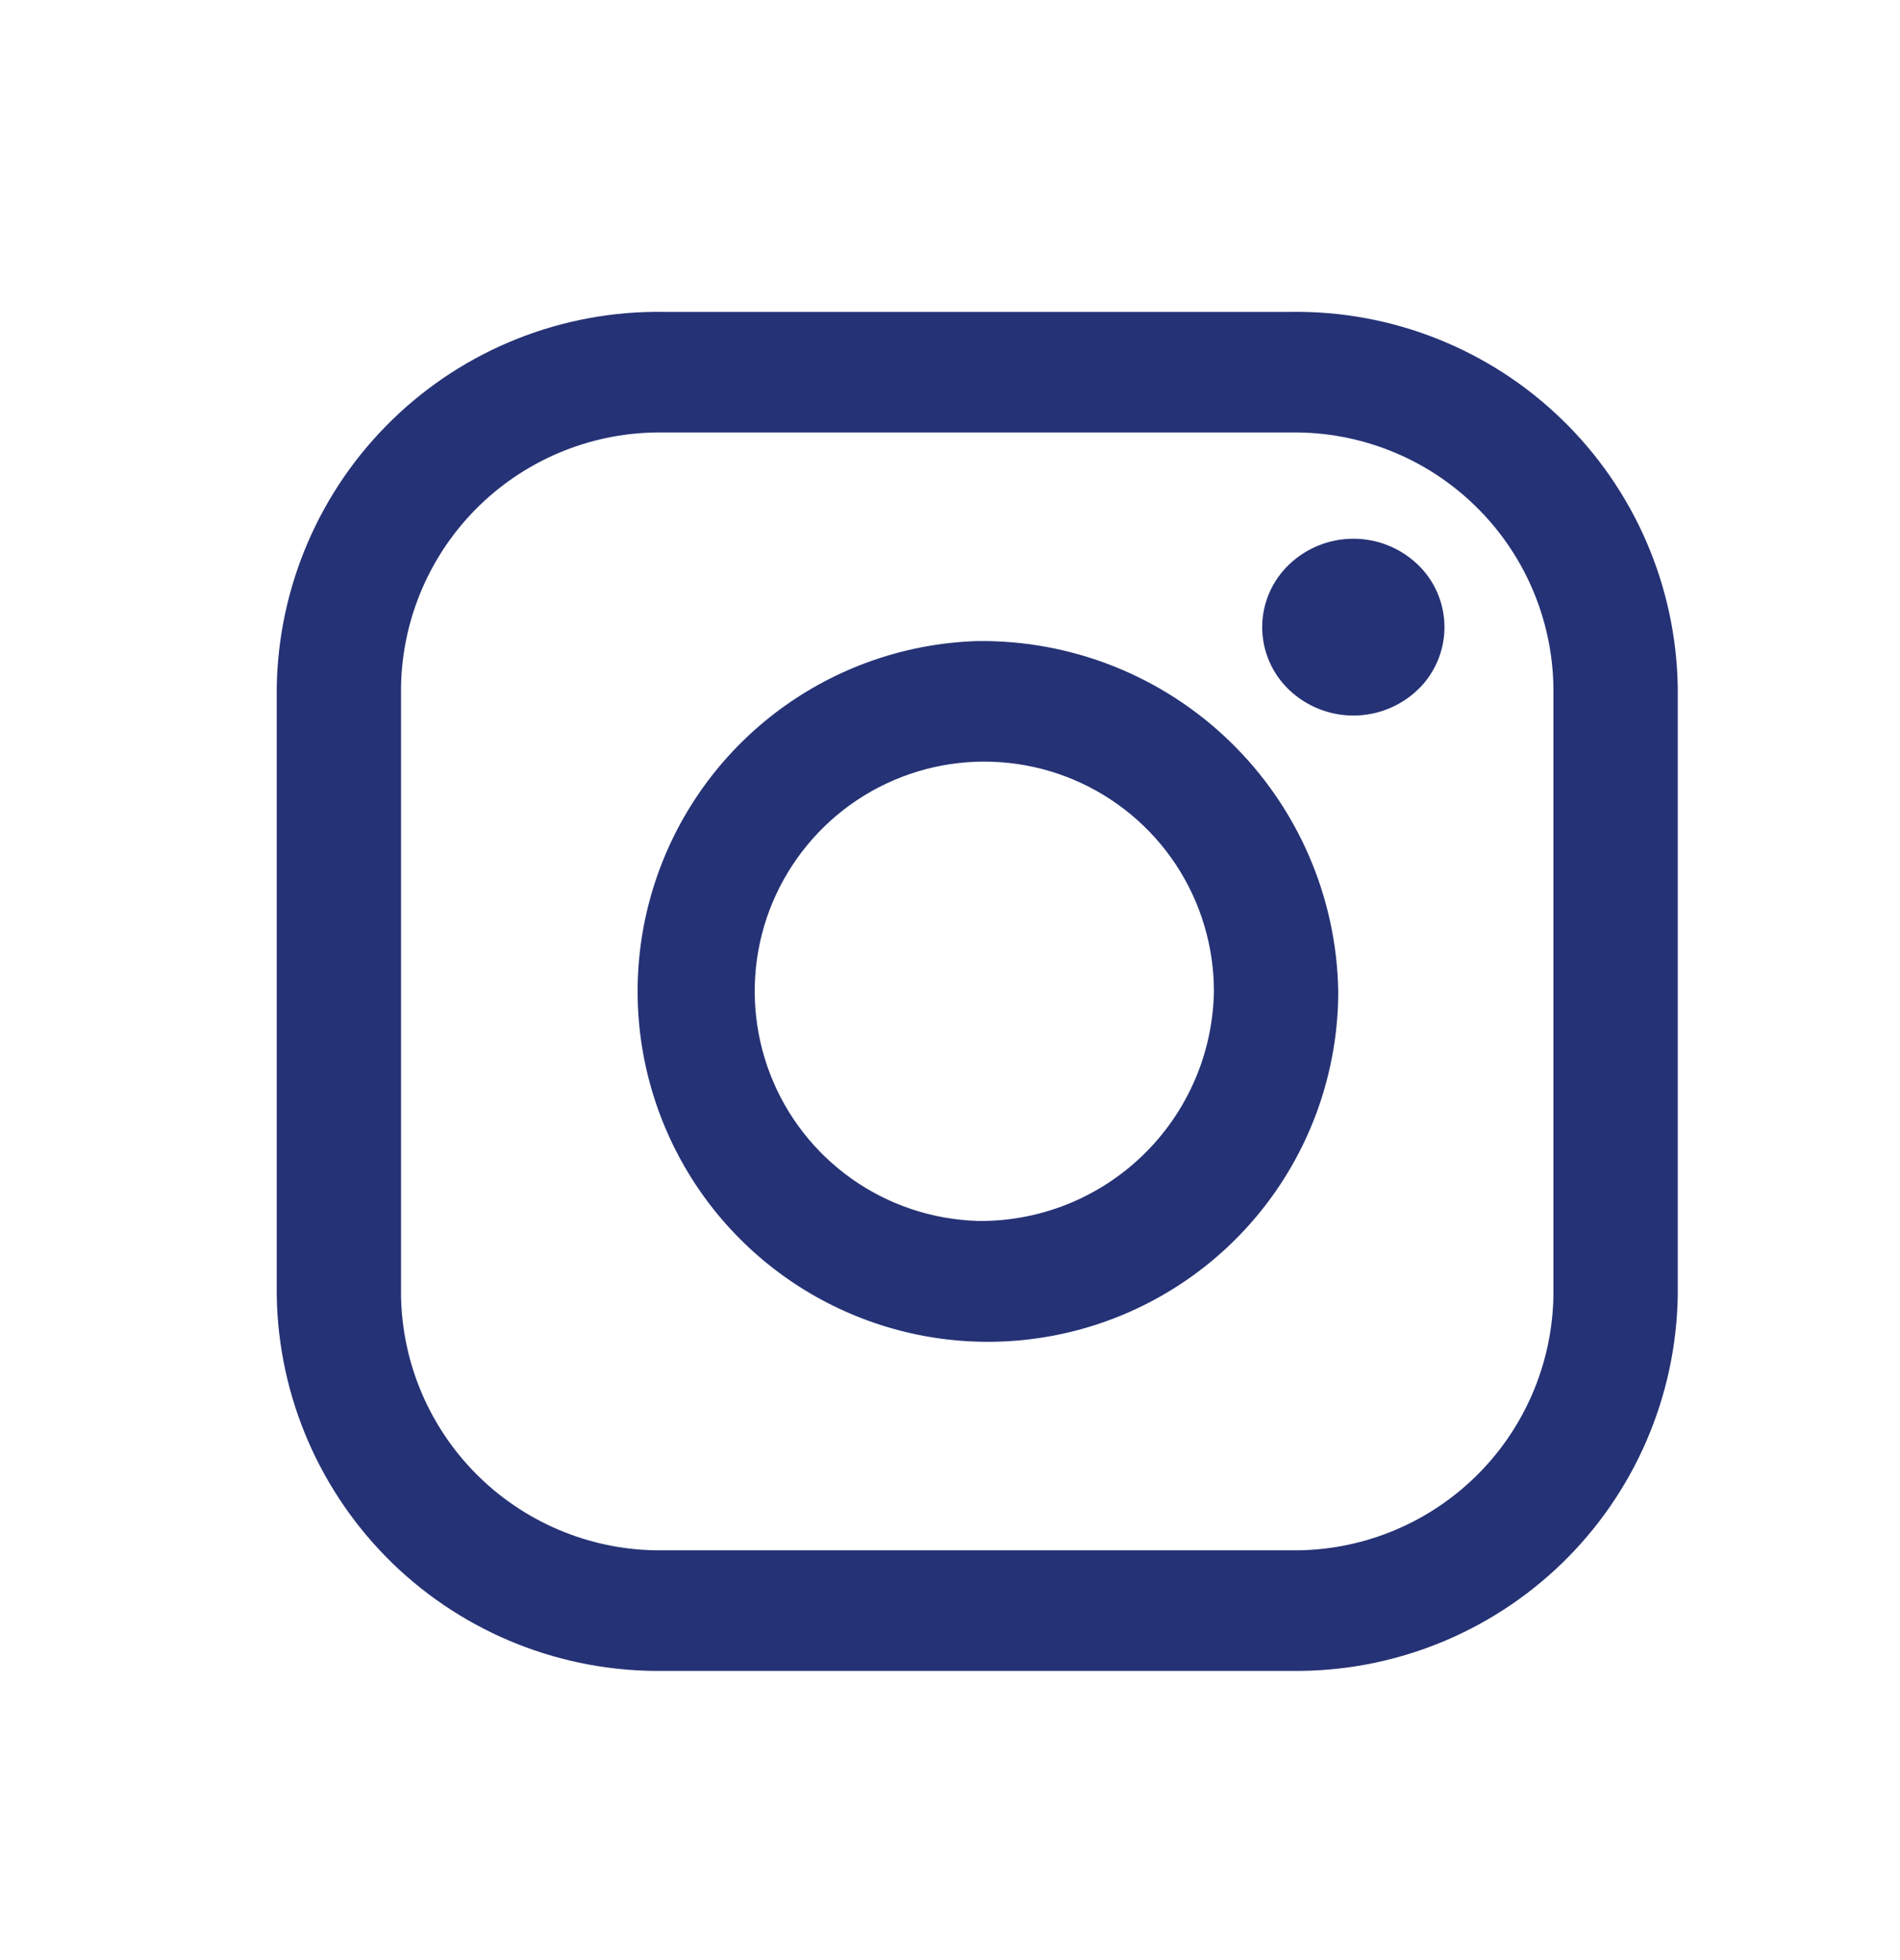
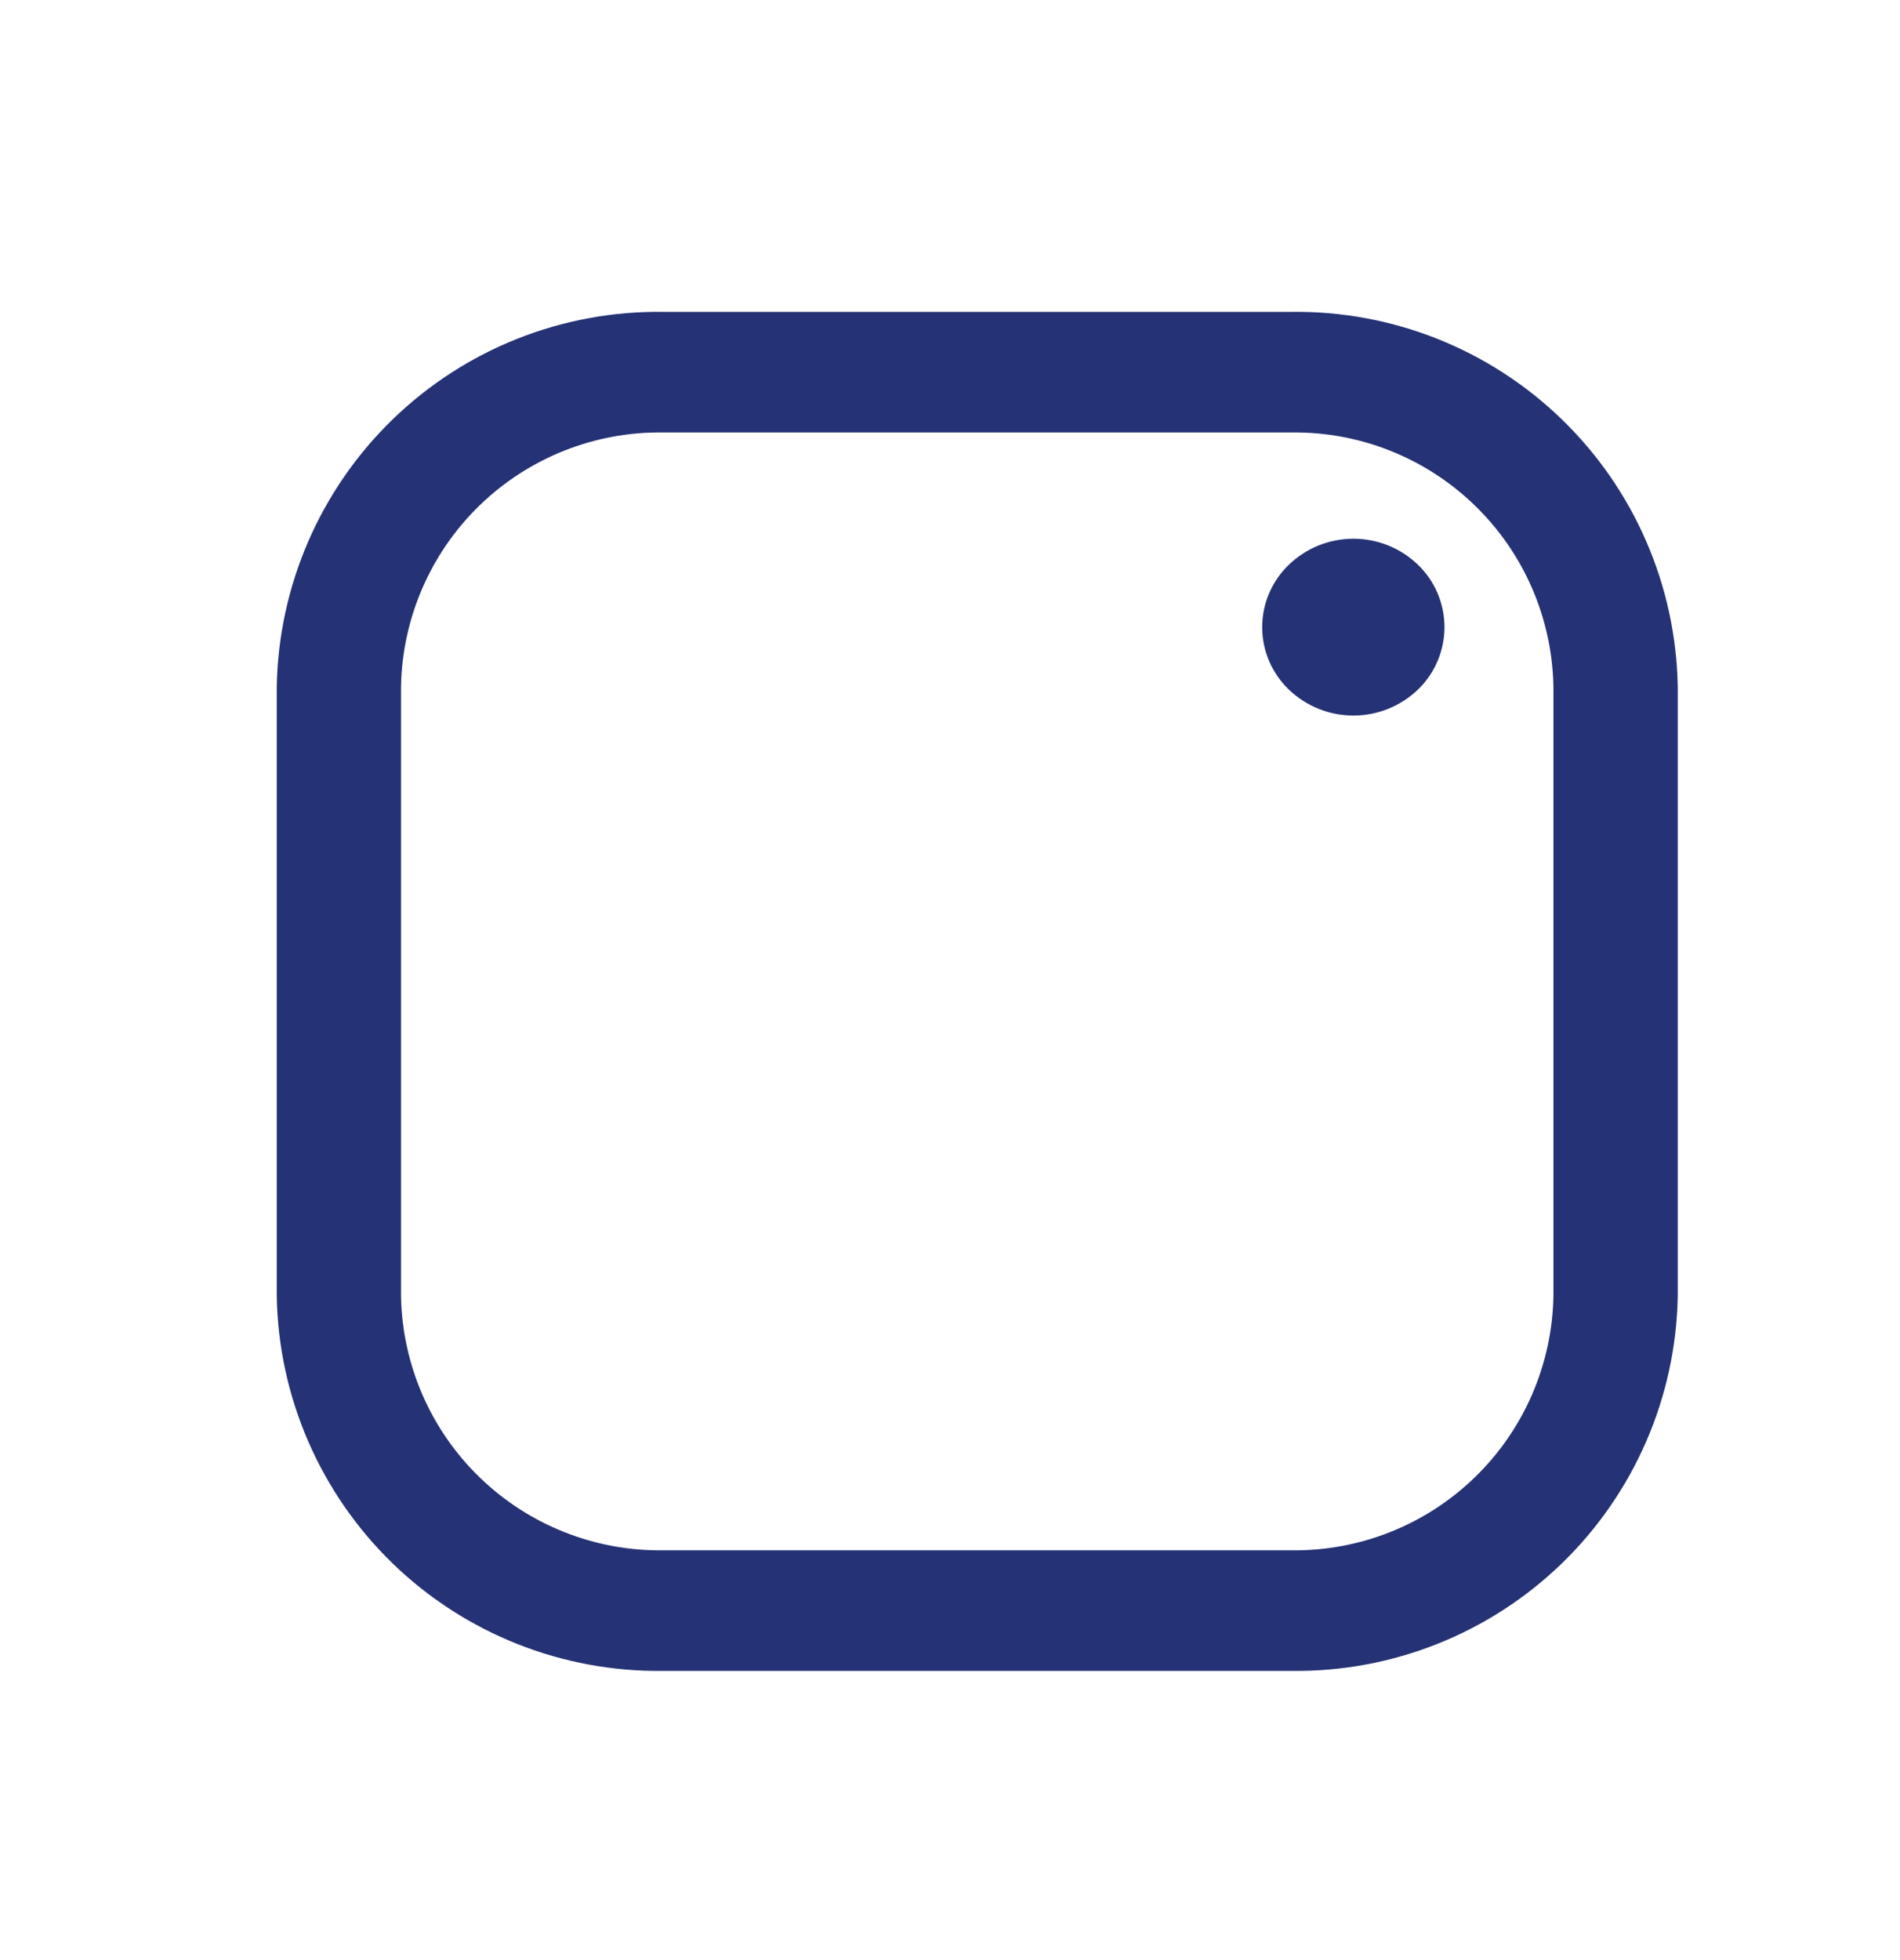
<svg xmlns="http://www.w3.org/2000/svg" width="32" height="33" viewBox="0 0 32 33" fill="none">
  <path d="M21.745 5.251H11.172C9.472 5.227 7.832 5.878 6.612 7.062C5.391 8.246 4.69 9.865 4.661 11.565V21.817C4.689 23.517 5.391 25.136 6.611 26.32C7.832 27.503 9.472 28.154 11.172 28.131H21.745C23.445 28.154 25.085 27.503 26.306 26.32C27.527 25.136 28.228 23.517 28.257 21.817V11.565C28.228 9.865 27.527 8.245 26.306 7.062C25.085 5.878 23.445 5.227 21.745 5.251ZM26.163 21.817C26.143 22.97 25.668 24.069 24.839 24.872C24.011 25.675 22.898 26.117 21.745 26.101H11.172C10.018 26.117 8.906 25.675 8.077 24.872C7.249 24.069 6.773 22.97 6.754 21.817V11.565C6.773 10.411 7.249 9.312 8.077 8.509C8.906 7.706 10.018 7.264 11.172 7.281H21.745C22.898 7.265 24.011 7.707 24.839 8.51C25.668 9.313 26.143 10.411 26.163 11.565V21.817Z" fill="#253275" />
-   <path d="M16.459 10.793C15.3 10.829 14.178 11.205 13.232 11.874C12.285 12.544 11.557 13.477 11.138 14.558C10.719 15.638 10.627 16.819 10.875 17.951C11.123 19.083 11.698 20.118 12.53 20.925C13.362 21.732 14.413 22.276 15.553 22.49C16.692 22.703 17.869 22.576 18.936 22.125C20.004 21.674 20.915 20.918 21.556 19.952C22.196 18.986 22.538 17.853 22.539 16.694C22.513 15.106 21.858 13.593 20.718 12.487C19.579 11.381 18.047 10.772 16.459 10.793ZM16.459 20.555C15.7 20.531 14.964 20.285 14.344 19.846C13.724 19.407 13.246 18.795 12.972 18.086C12.698 17.378 12.638 16.604 12.8 15.862C12.963 15.12 13.341 14.442 13.886 13.913C14.431 13.384 15.121 13.028 15.867 12.888C16.614 12.749 17.386 12.832 18.085 13.128C18.785 13.424 19.382 13.92 19.802 14.553C20.221 15.187 20.445 15.93 20.445 16.689C20.428 17.73 19.999 18.722 19.251 19.447C18.504 20.172 17.5 20.571 16.459 20.556V20.555Z" fill="#253275" />
  <path d="M22.793 9.07C22.389 9.07 22.001 9.226 21.709 9.506C21.567 9.642 21.453 9.805 21.376 9.986C21.298 10.167 21.258 10.362 21.258 10.559C21.258 10.756 21.298 10.951 21.376 11.132C21.453 11.313 21.567 11.476 21.709 11.612C22.001 11.891 22.39 12.047 22.794 12.047C23.198 12.047 23.587 11.891 23.879 11.612C24.021 11.476 24.134 11.312 24.211 11.131C24.288 10.95 24.328 10.756 24.328 10.559C24.328 10.362 24.288 10.167 24.211 9.986C24.134 9.805 24.021 9.642 23.879 9.506C23.587 9.226 23.198 9.069 22.793 9.07Z" fill="#253275" />
</svg>